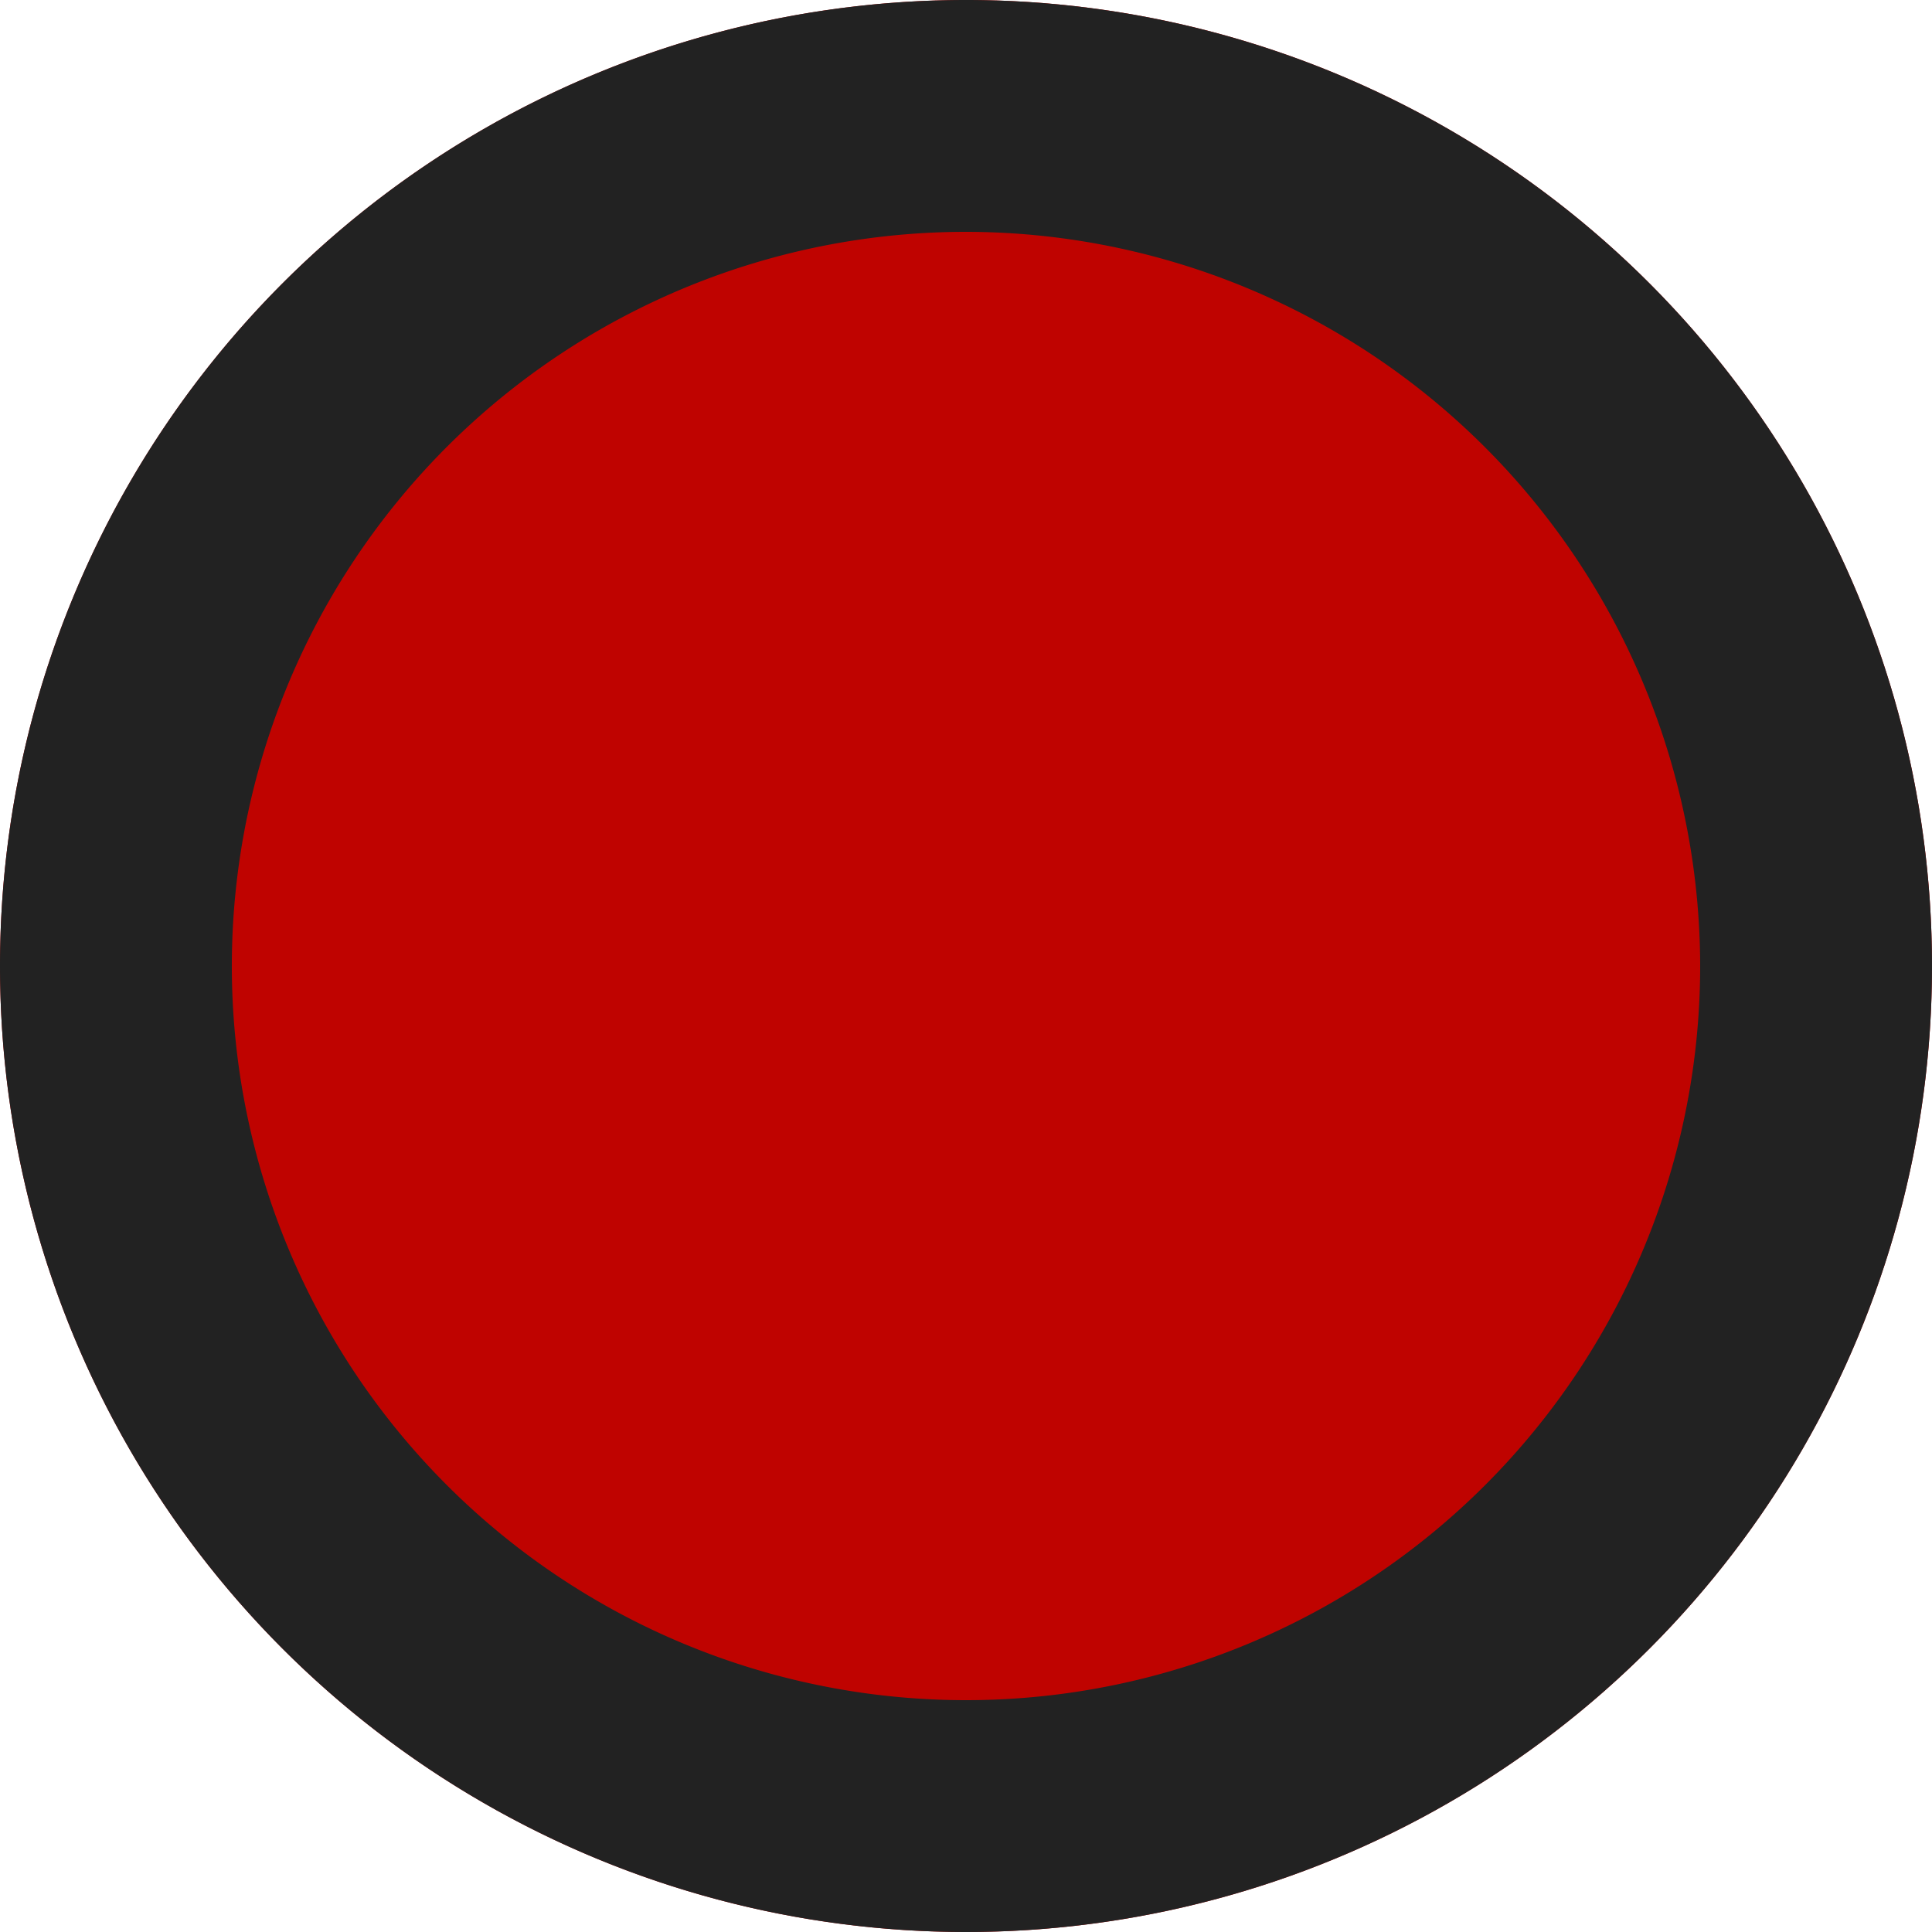
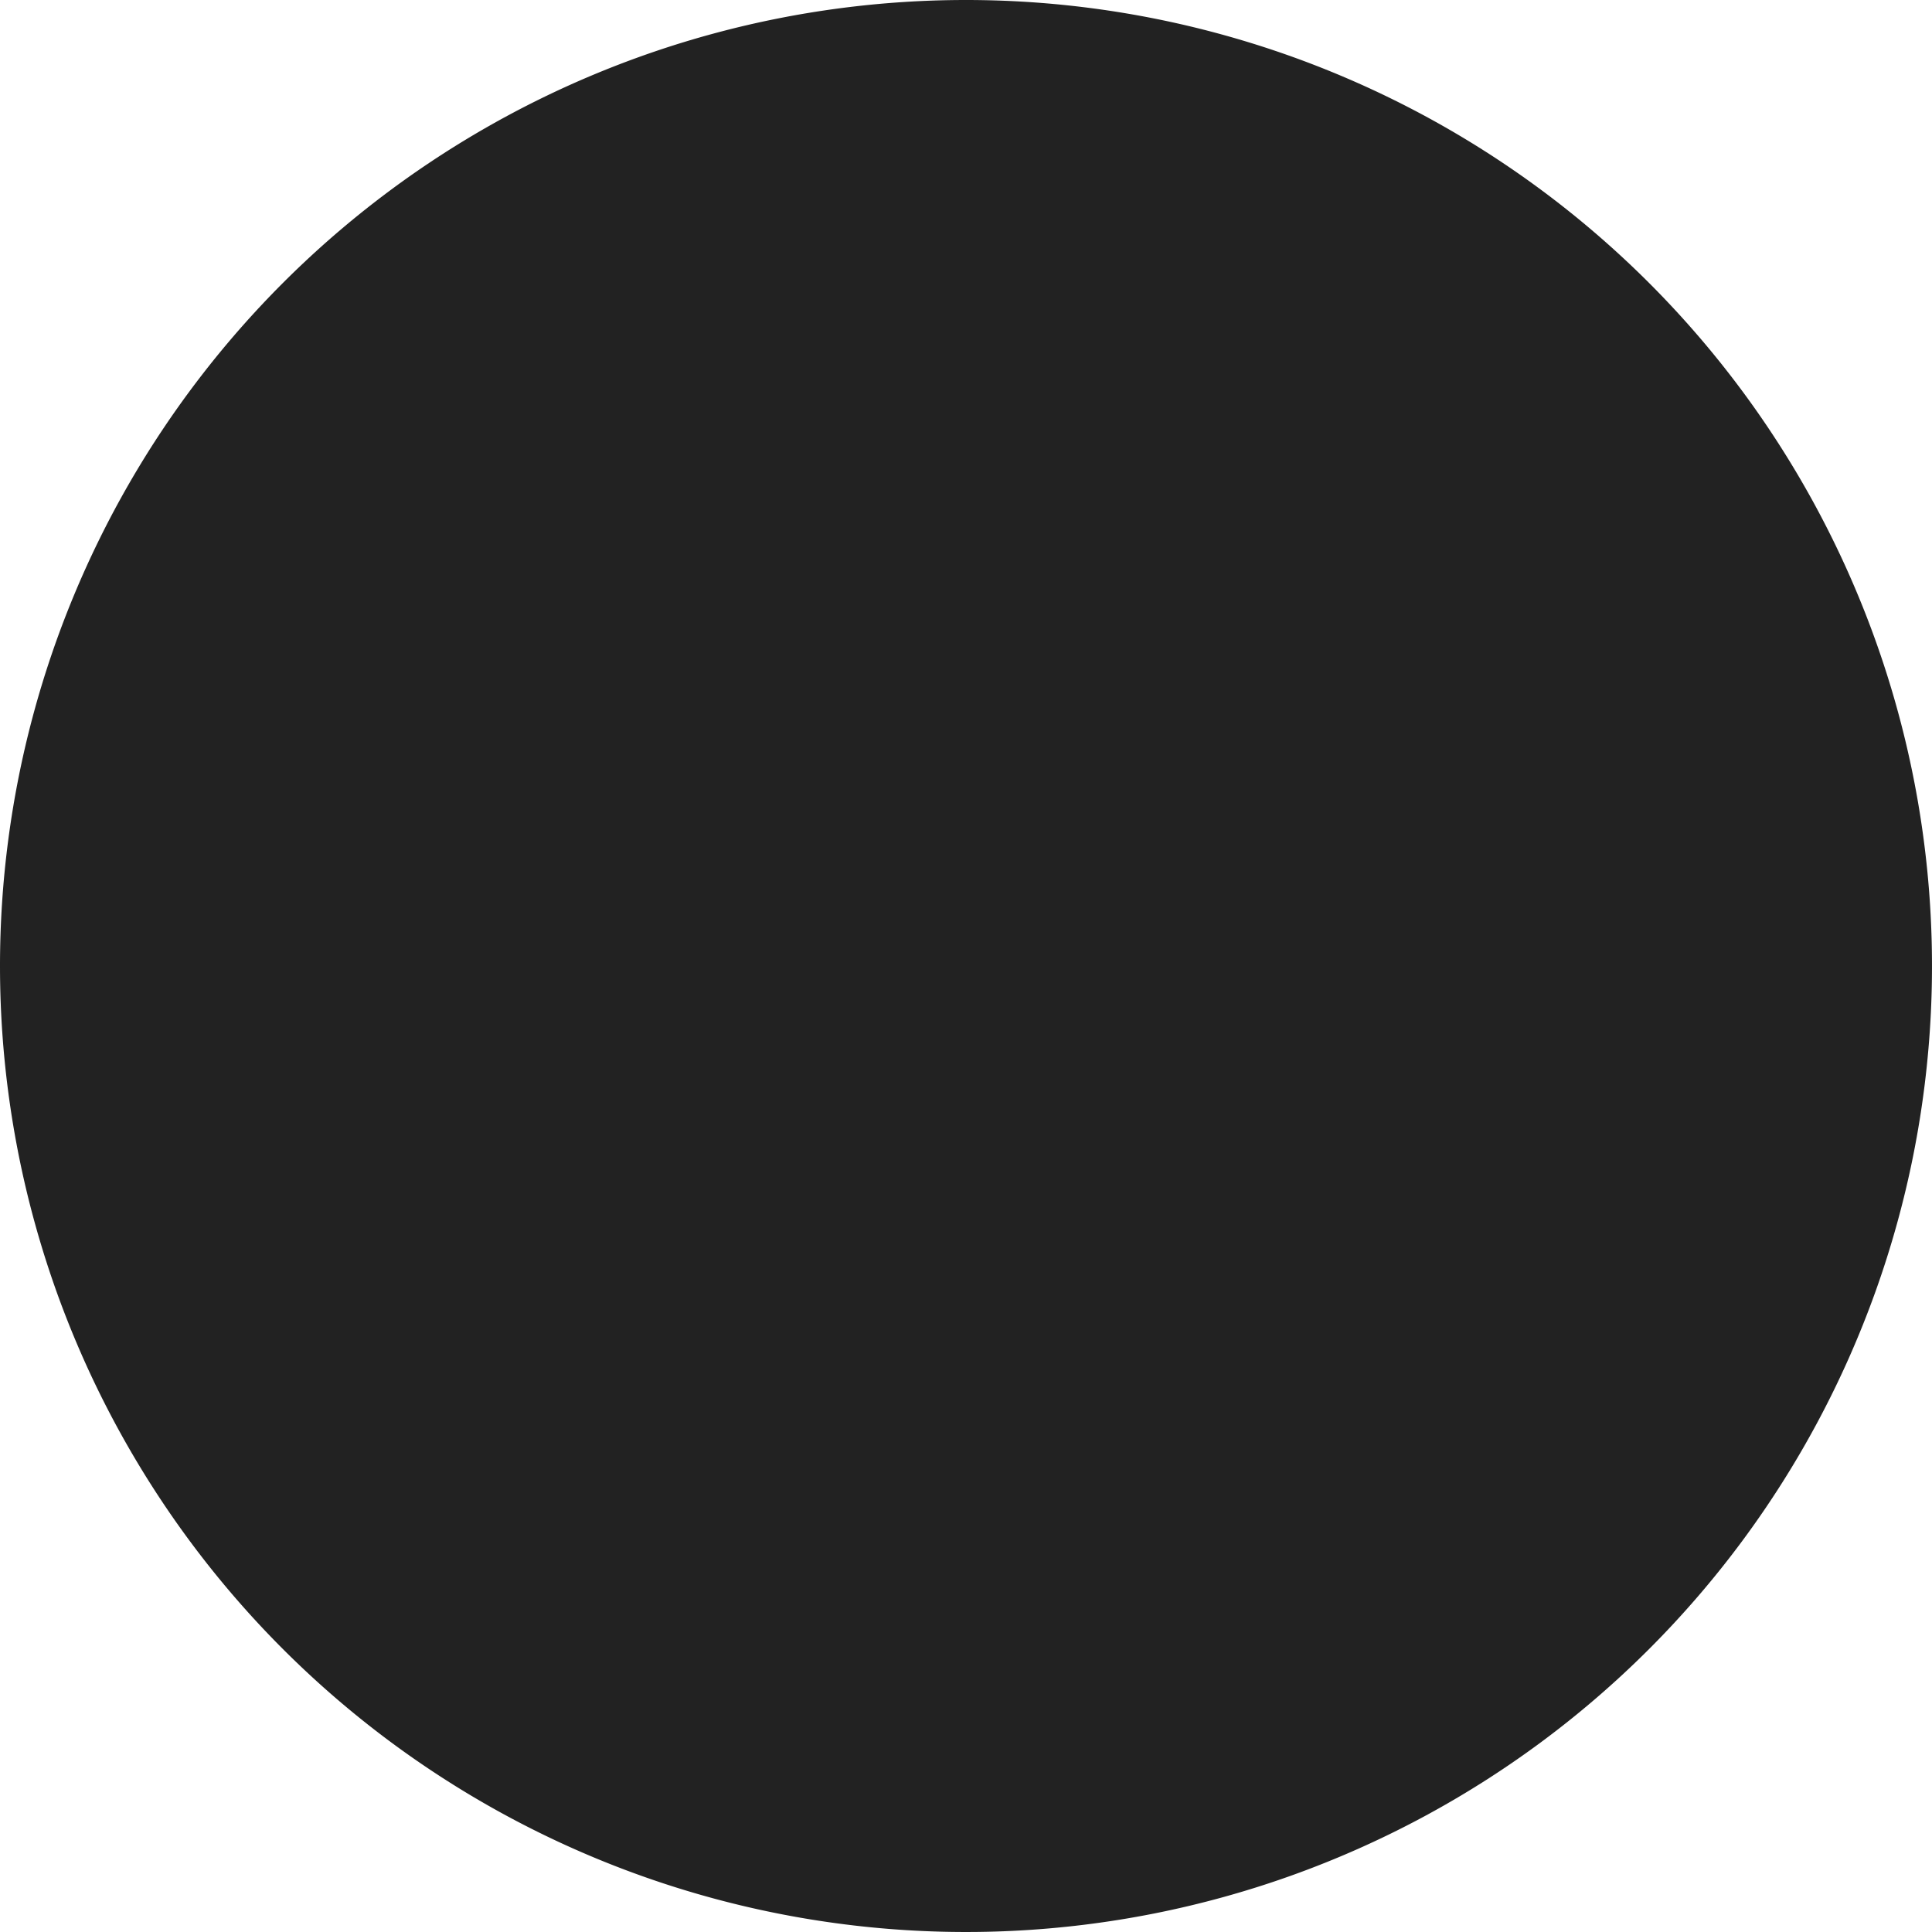
<svg xmlns="http://www.w3.org/2000/svg" width="25" height="25" viewBox="0 0 25 25">
  <g transform="translate(-1566 -598)">
-     <circle cx="12.5" cy="12.5" r="12.5" transform="translate(1566 598)" fill="#BF0300" />
-     <path d="M12.5,3A9.5,9.5,0,1,0,22,12.5,9.511,9.511,0,0,0,12.5,3m0-3A12.5,12.5,0,1,1,0,12.5,12.5,12.5,0,0,1,12.5,0Z" transform="translate(1566 598)" fill="#222" />
+     <path d="M12.5,3m0-3A12.5,12.5,0,1,1,0,12.5,12.5,12.5,0,0,1,12.5,0Z" transform="translate(1566 598)" fill="#222" />
  </g>
</svg>